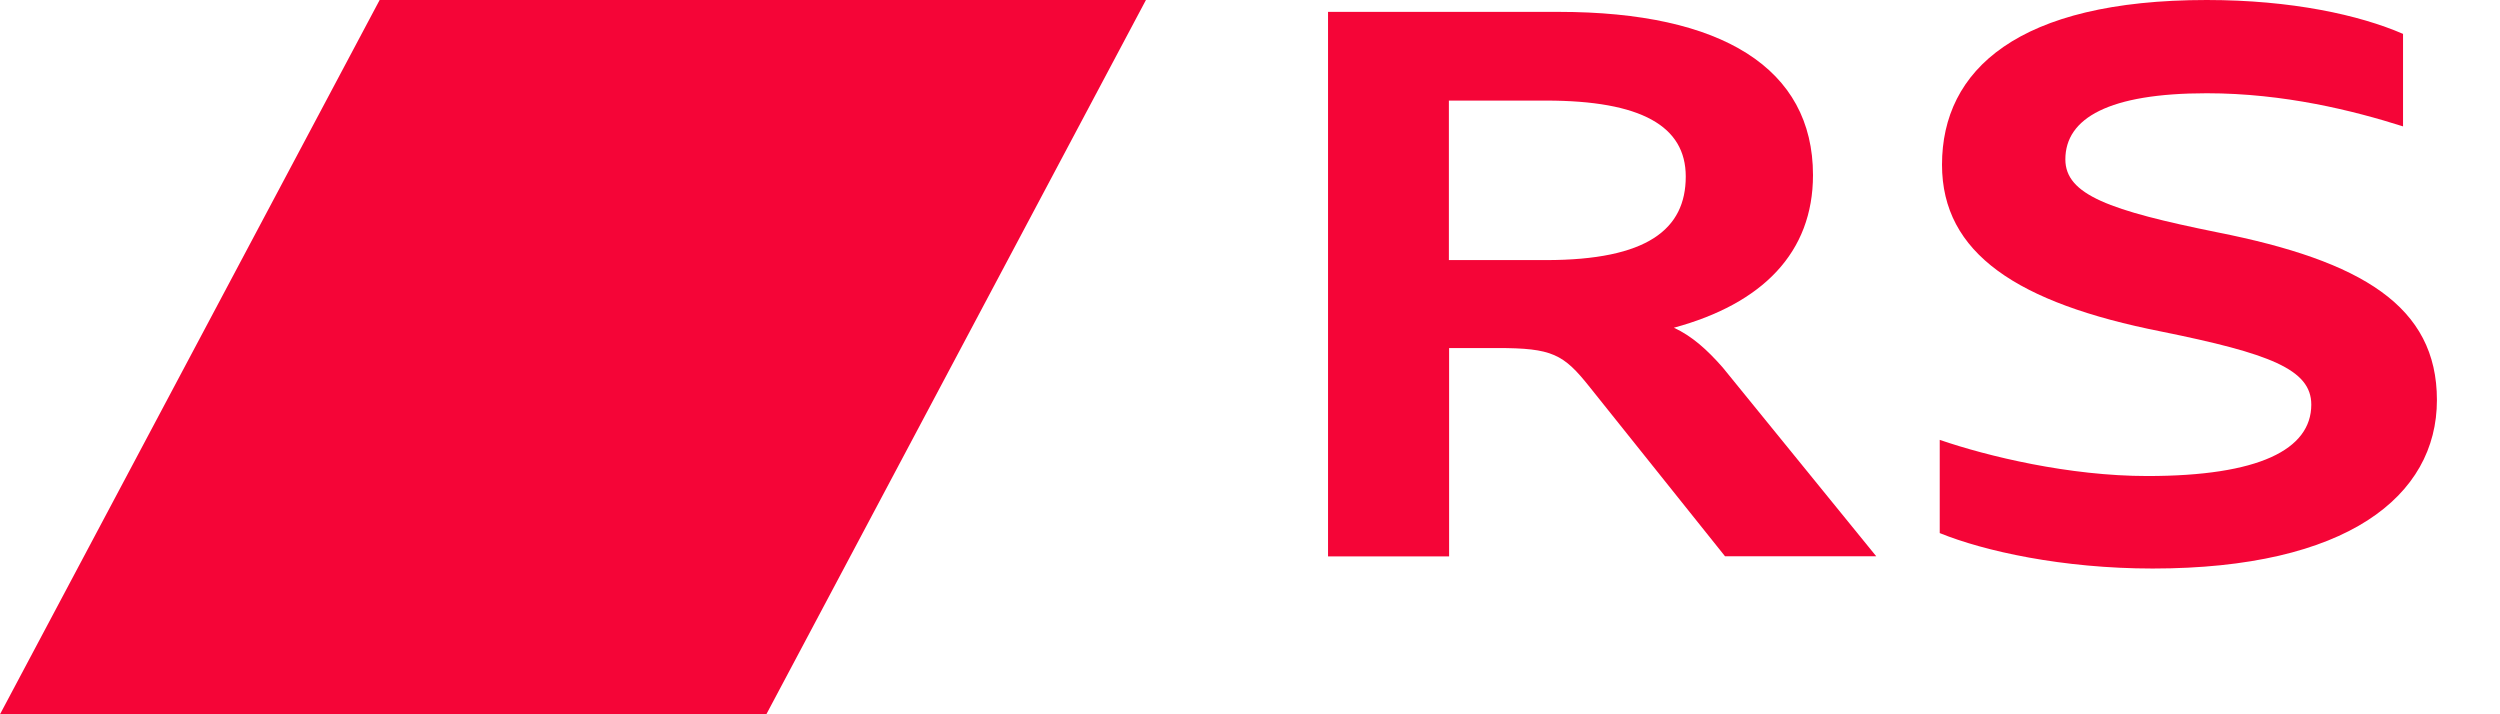
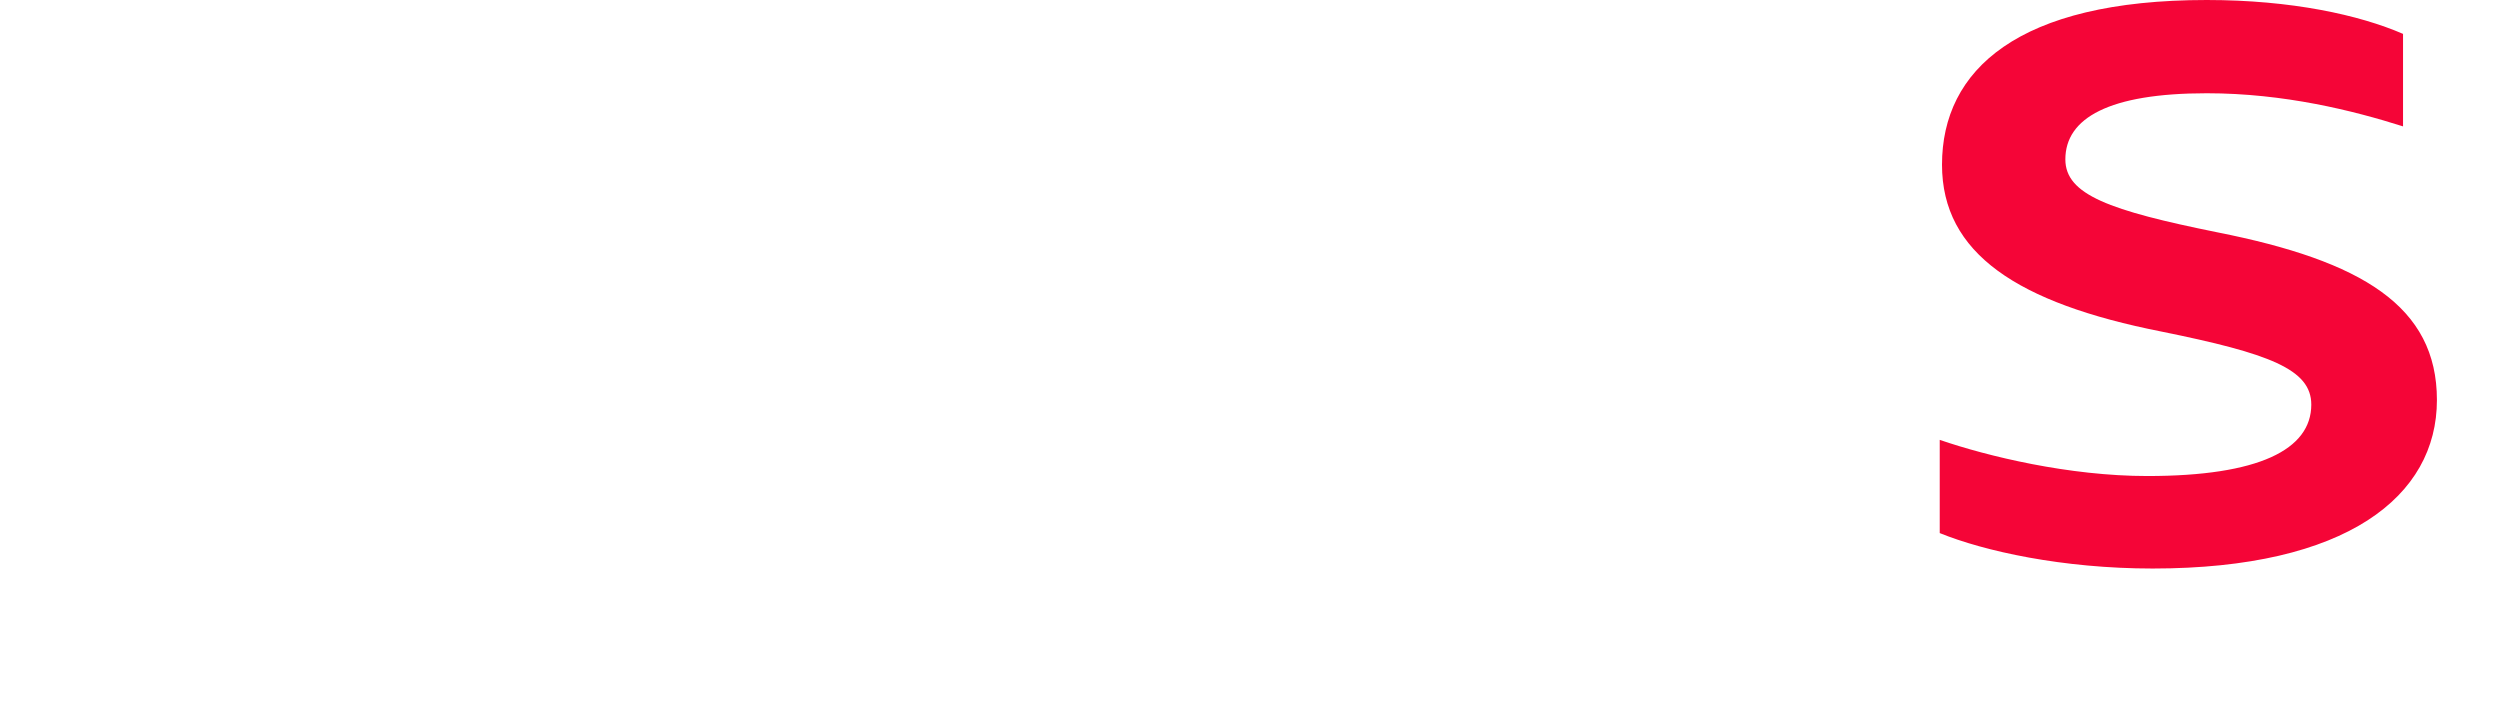
<svg xmlns="http://www.w3.org/2000/svg" width="56" height="16" viewBox="0 0 56 16" fill="none">
-   <path d="M0 16L8.504 0H25.669L17.166 16H0Z" fill="#F50537" />
-   <path d="M29.742 0.266H34.916C38.571 0.266 40.611 1.53 40.611 3.921C40.611 5.656 39.482 6.802 37.495 7.341C37.899 7.528 38.237 7.83 38.59 8.233L42.028 12.461H38.641L35.61 8.671C35.02 7.928 34.769 7.796 33.538 7.796H32.46V12.464H29.748V0.266H29.742ZM32.455 2.253V5.826H34.628C36.903 5.826 37.761 5.134 37.761 3.954C37.761 2.826 36.767 2.253 34.628 2.253H32.455Z" fill="#F50537" />
  <path d="M43.45 11.941V9.853C44.528 10.223 46.349 10.663 48.102 10.663C50.594 10.663 51.773 10.073 51.773 9.063C51.773 8.27 50.831 7.917 48.42 7.428C45.186 6.788 43.501 5.676 43.501 3.689C43.501 1.566 45.203 0 49.431 0C51.336 0 52.852 0.336 53.828 0.759V2.831C52.716 2.478 51.166 2.089 49.431 2.089C47.241 2.089 46.264 2.645 46.264 3.57C46.264 4.363 47.258 4.716 49.668 5.204C52.902 5.845 54.587 6.856 54.587 8.961C54.587 11.117 52.566 12.735 48.22 12.735C46.196 12.735 44.444 12.345 43.45 11.941Z" fill="#F50537" />
</svg>